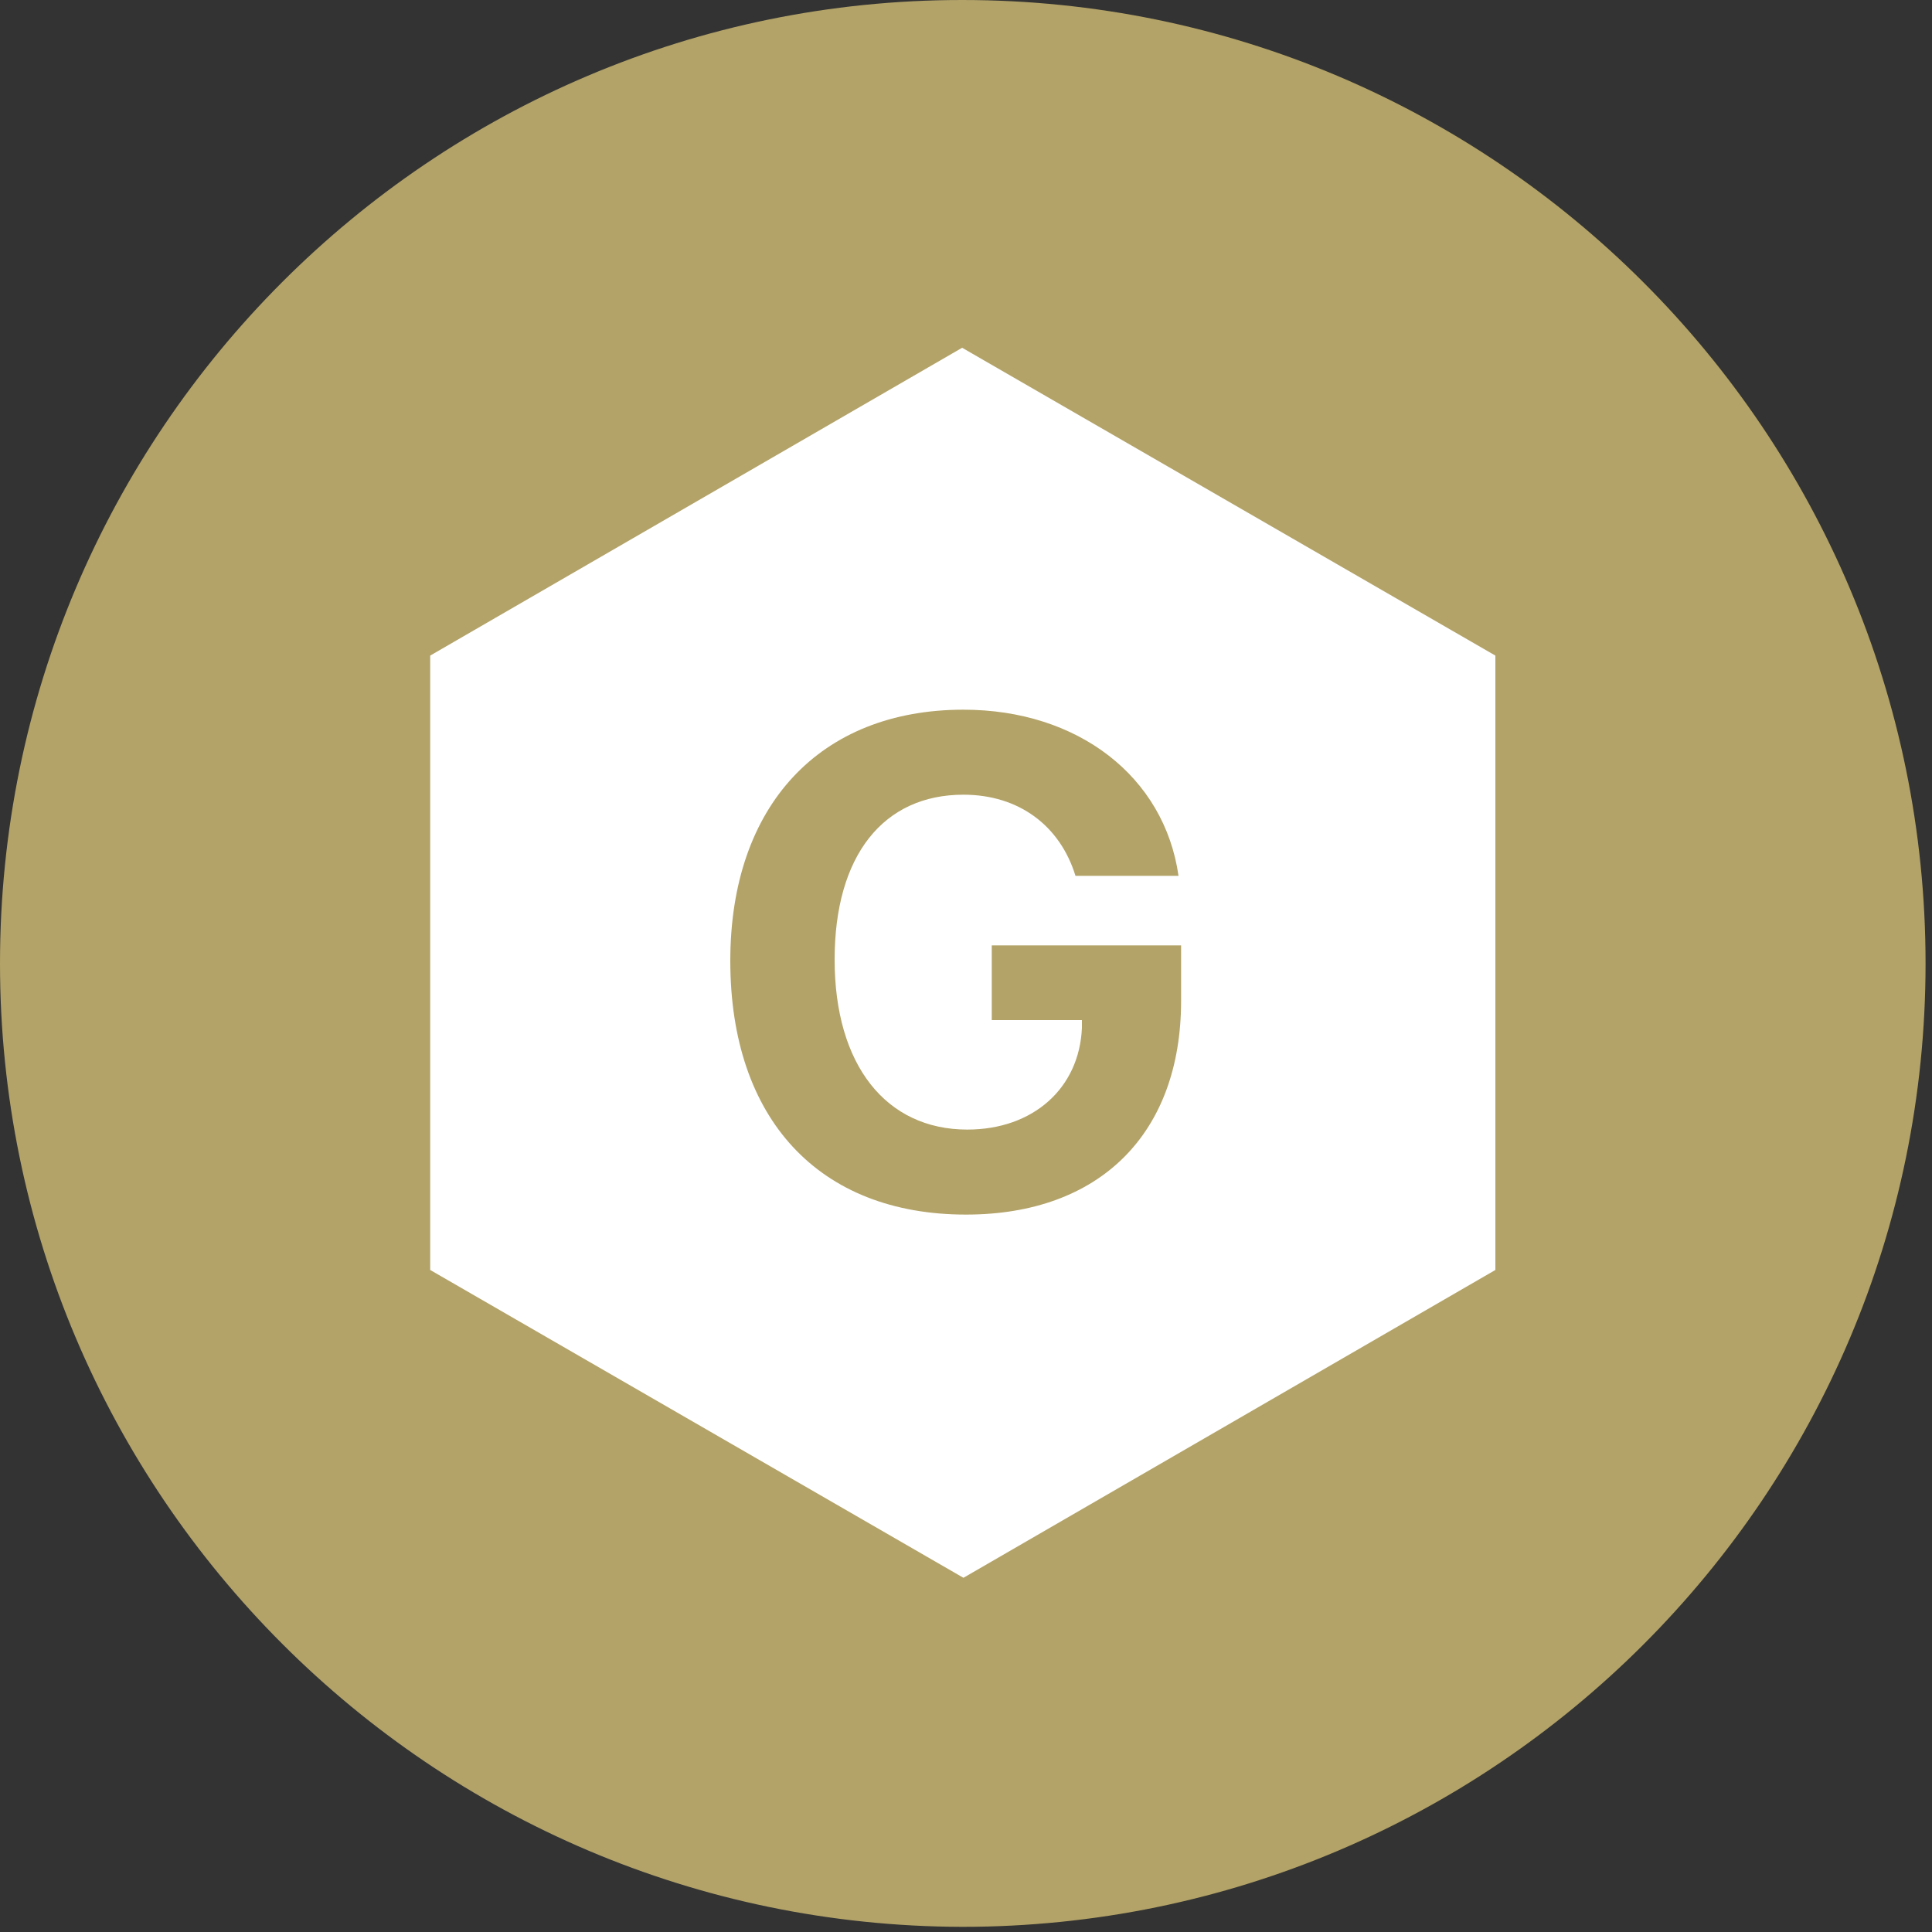
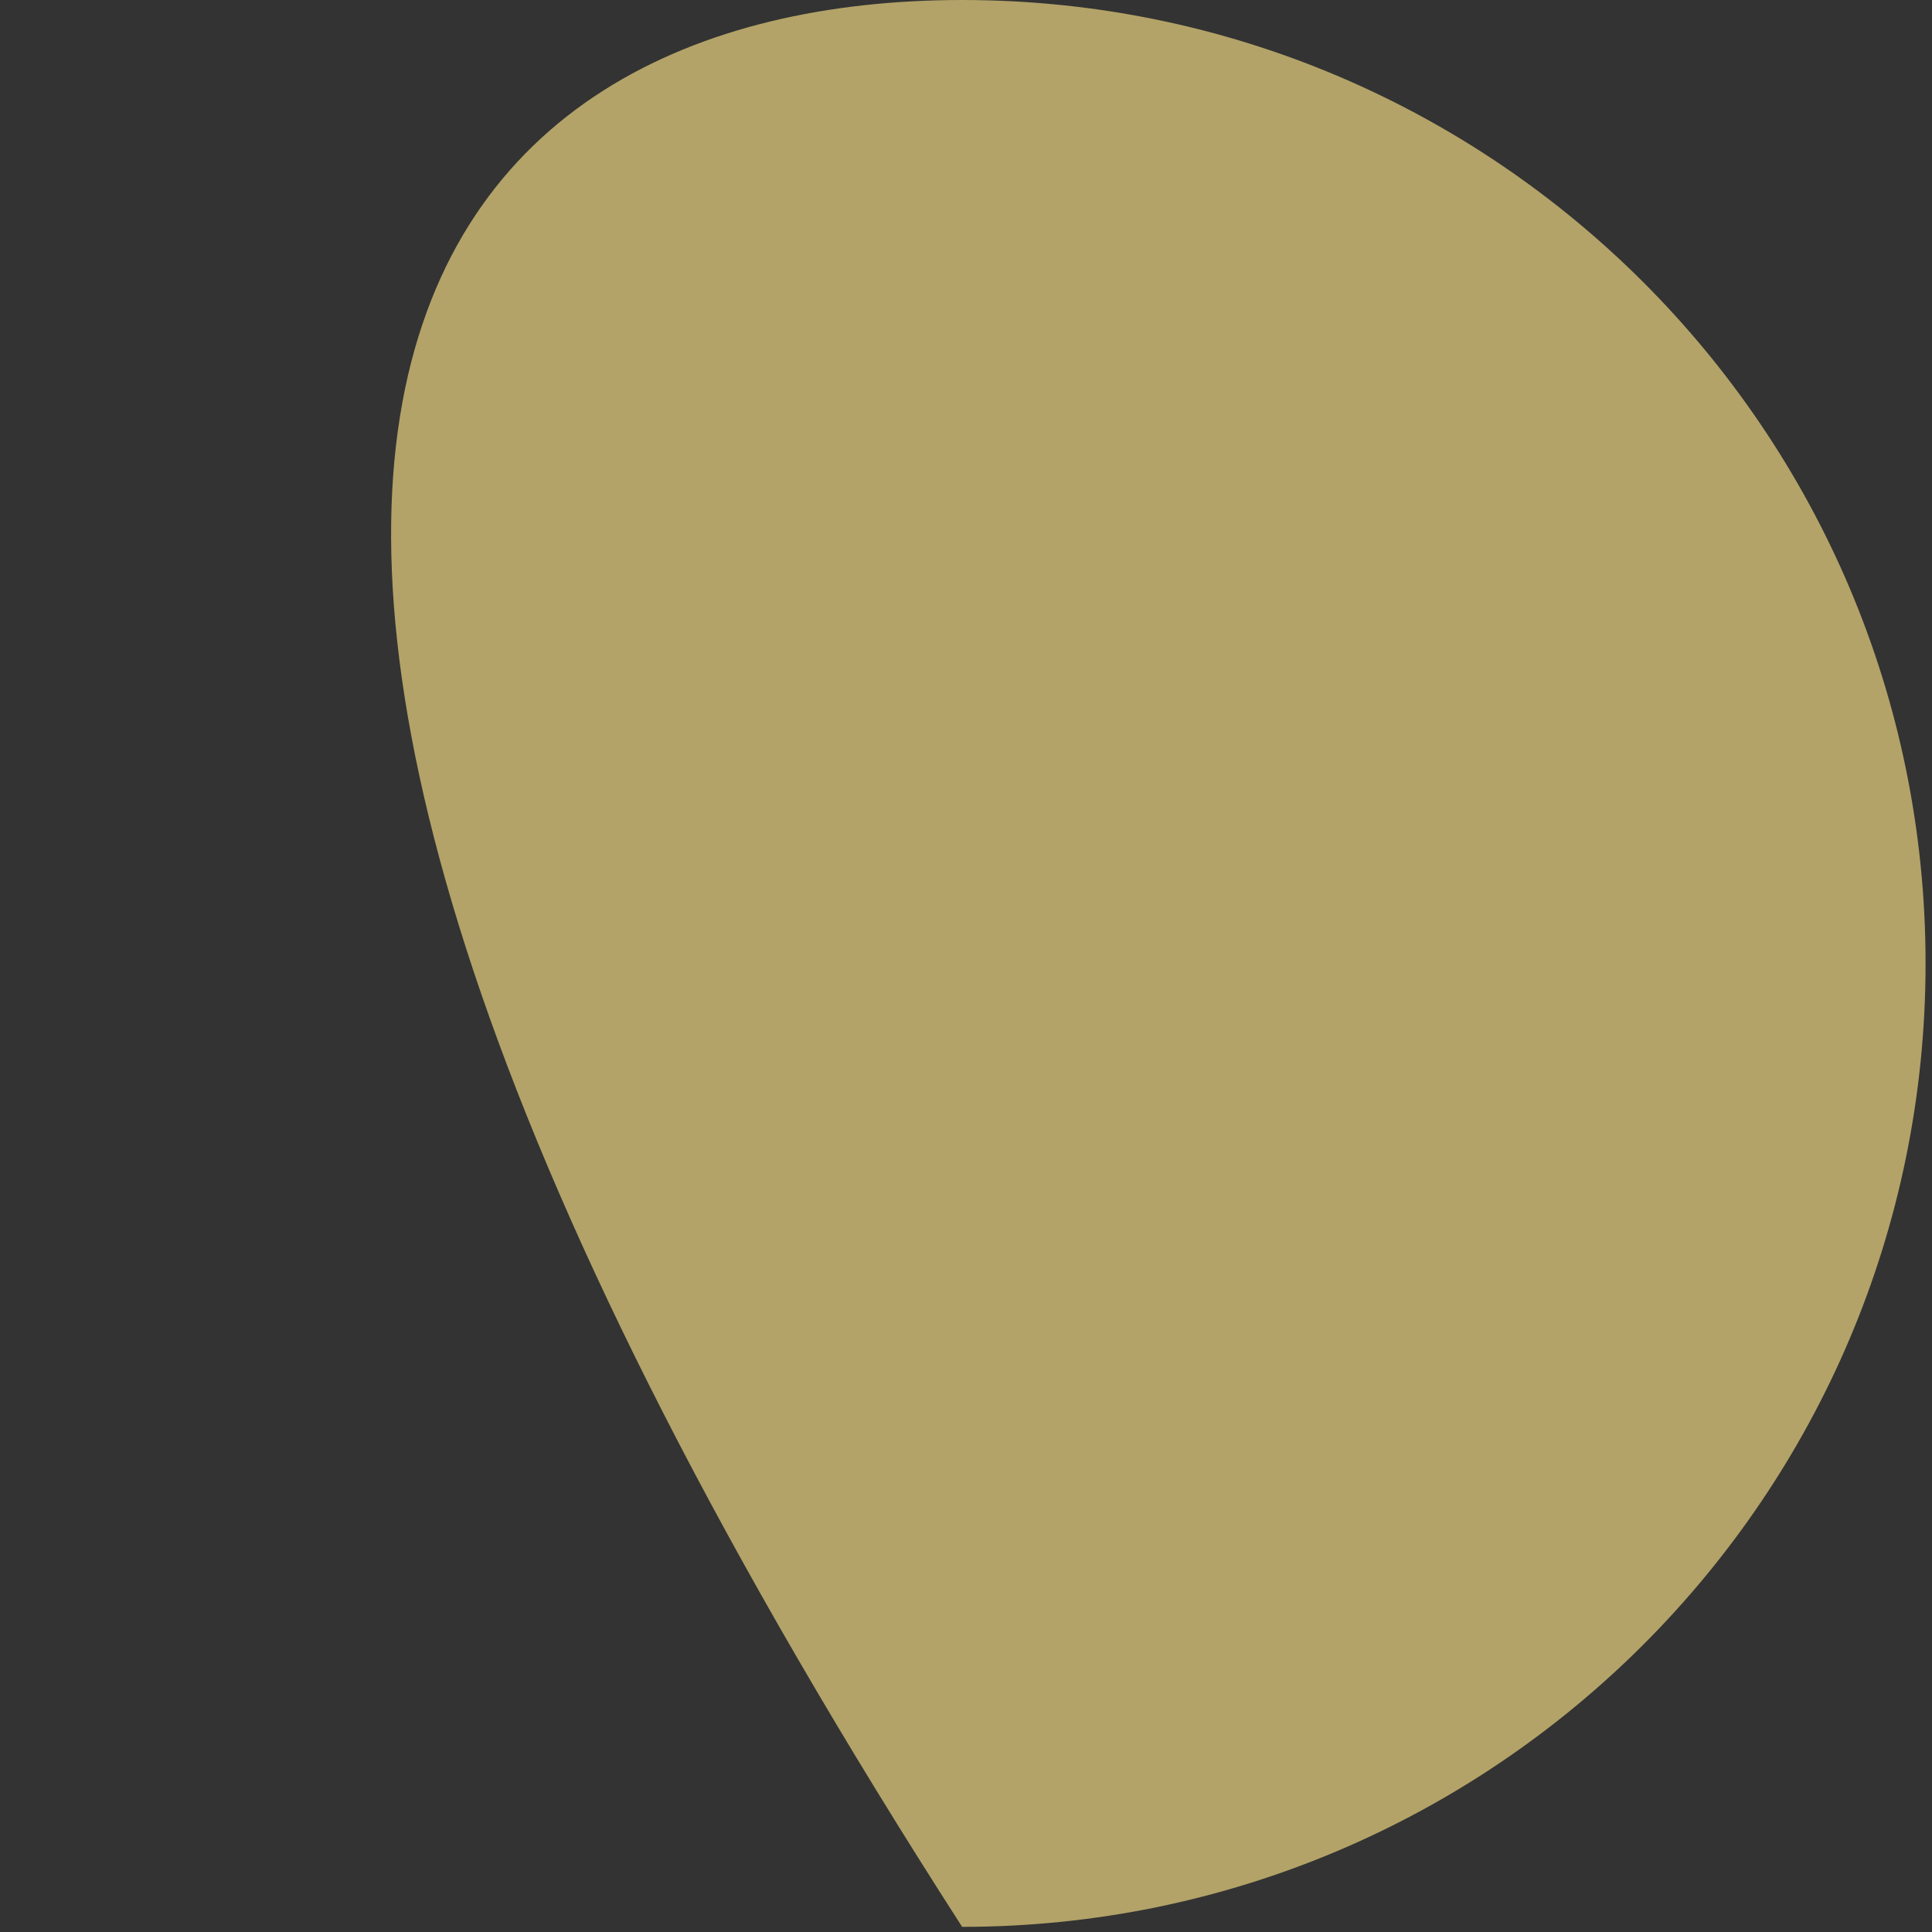
<svg xmlns="http://www.w3.org/2000/svg" version="1.1" id="レイヤー_1" x="0px" y="0px" viewBox="0 0 150 150" style="enable-background:new 0 0 150 150;" xml:space="preserve">
  <rect x="0" y="0" width="150" height="150" fill="#333333" stroke="none" />
  <style type="text/css">
	.st0{fill:#B3A368;}
	.st1{fill:#FFFFFF;}
</style>
-   <path class="st0" d="M149.5,74.8c0,41.3-33.5,74.8-74.8,74.8C33.5,149.5,0,116,0,74.8C0,33.5,33.5,0,74.7,0  C116,0,149.5,33.5,149.5,74.8" />
-   <path class="st1" d="M116.1,50.9v47.7l-41.3,23.9L33.4,98.6V50.9L74.7,27L116.1,50.9z M91.7,77.7v-4.3H77v5.8H84l0,0.6  c-0.2,4.7-3.8,7.9-8.9,7.9c-6.3,0-10.3-5-10.3-13.2c0-8.1,3.8-12.8,10-12.8c4.3,0,7.5,2.4,8.7,6.3h8c-1.1-7.7-7.8-12.9-16.7-12.9  c-11.1,0-18.1,7.4-18.1,19.5c0,12.3,6.9,19.7,18.3,19.7C85.4,94.3,91.7,88,91.7,77.7" />
+   <path class="st0" d="M149.5,74.8c0,41.3-33.5,74.8-74.8,74.8C0,33.5,33.5,0,74.7,0  C116,0,149.5,33.5,149.5,74.8" />
</svg>